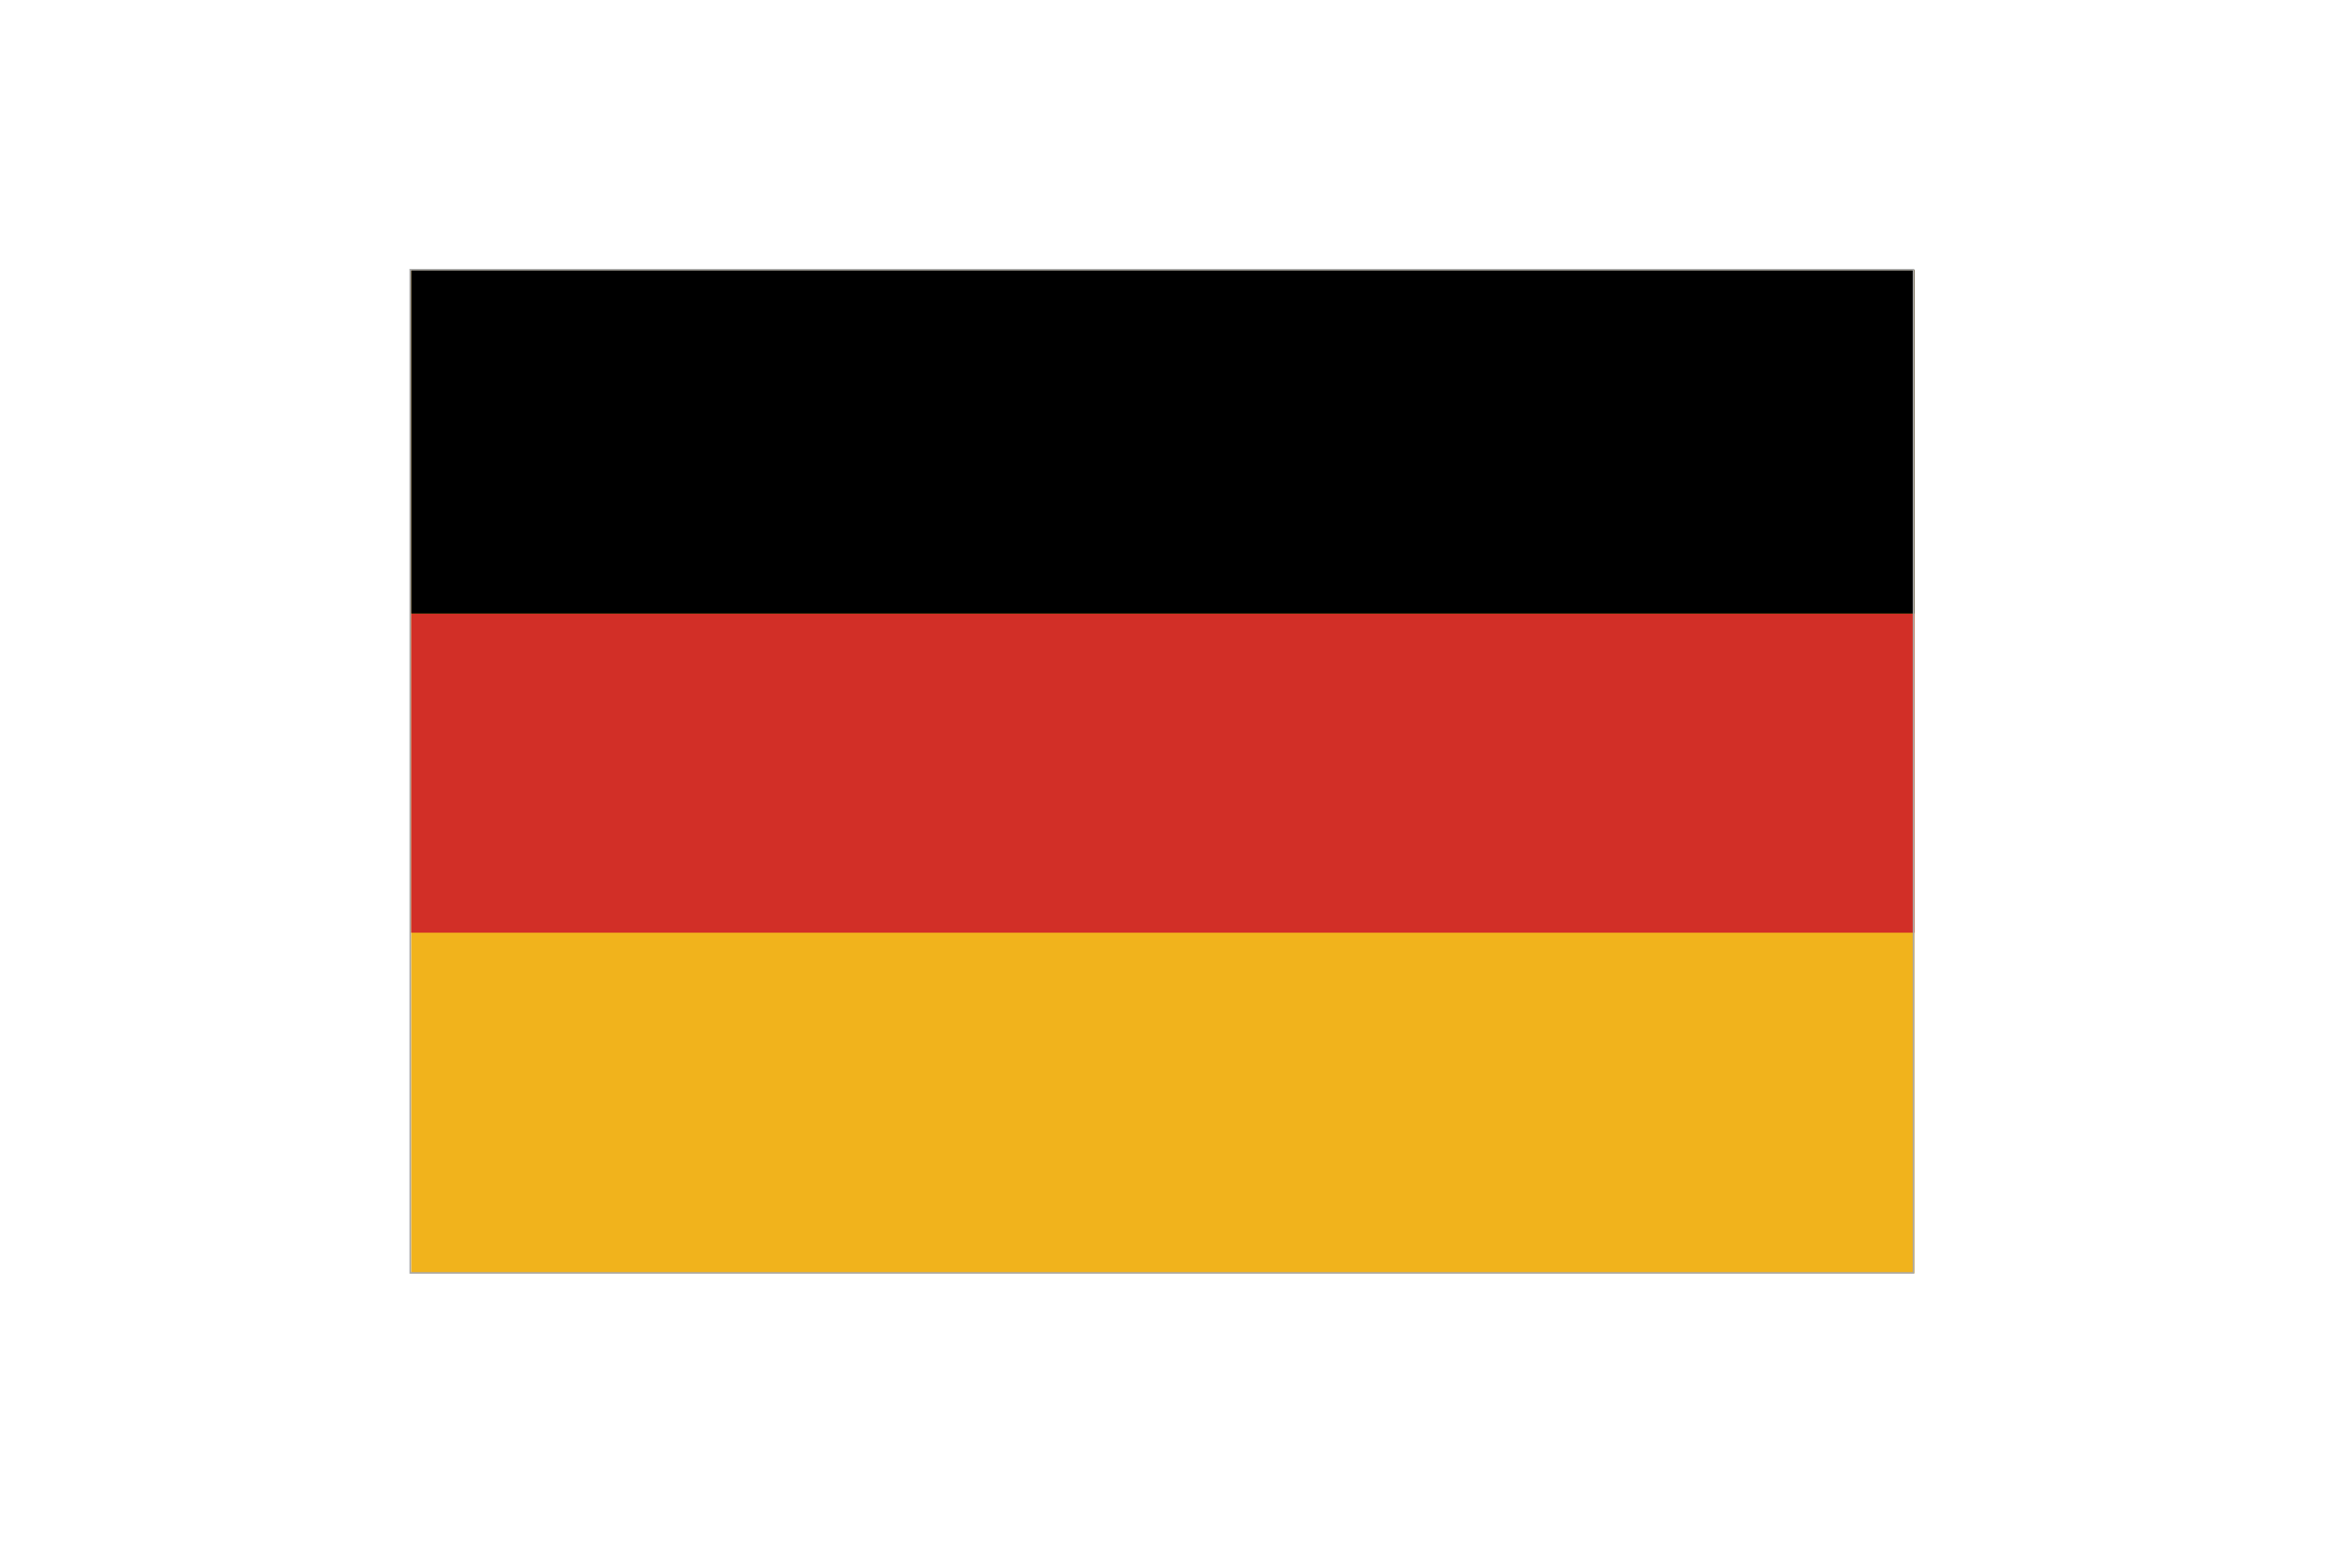
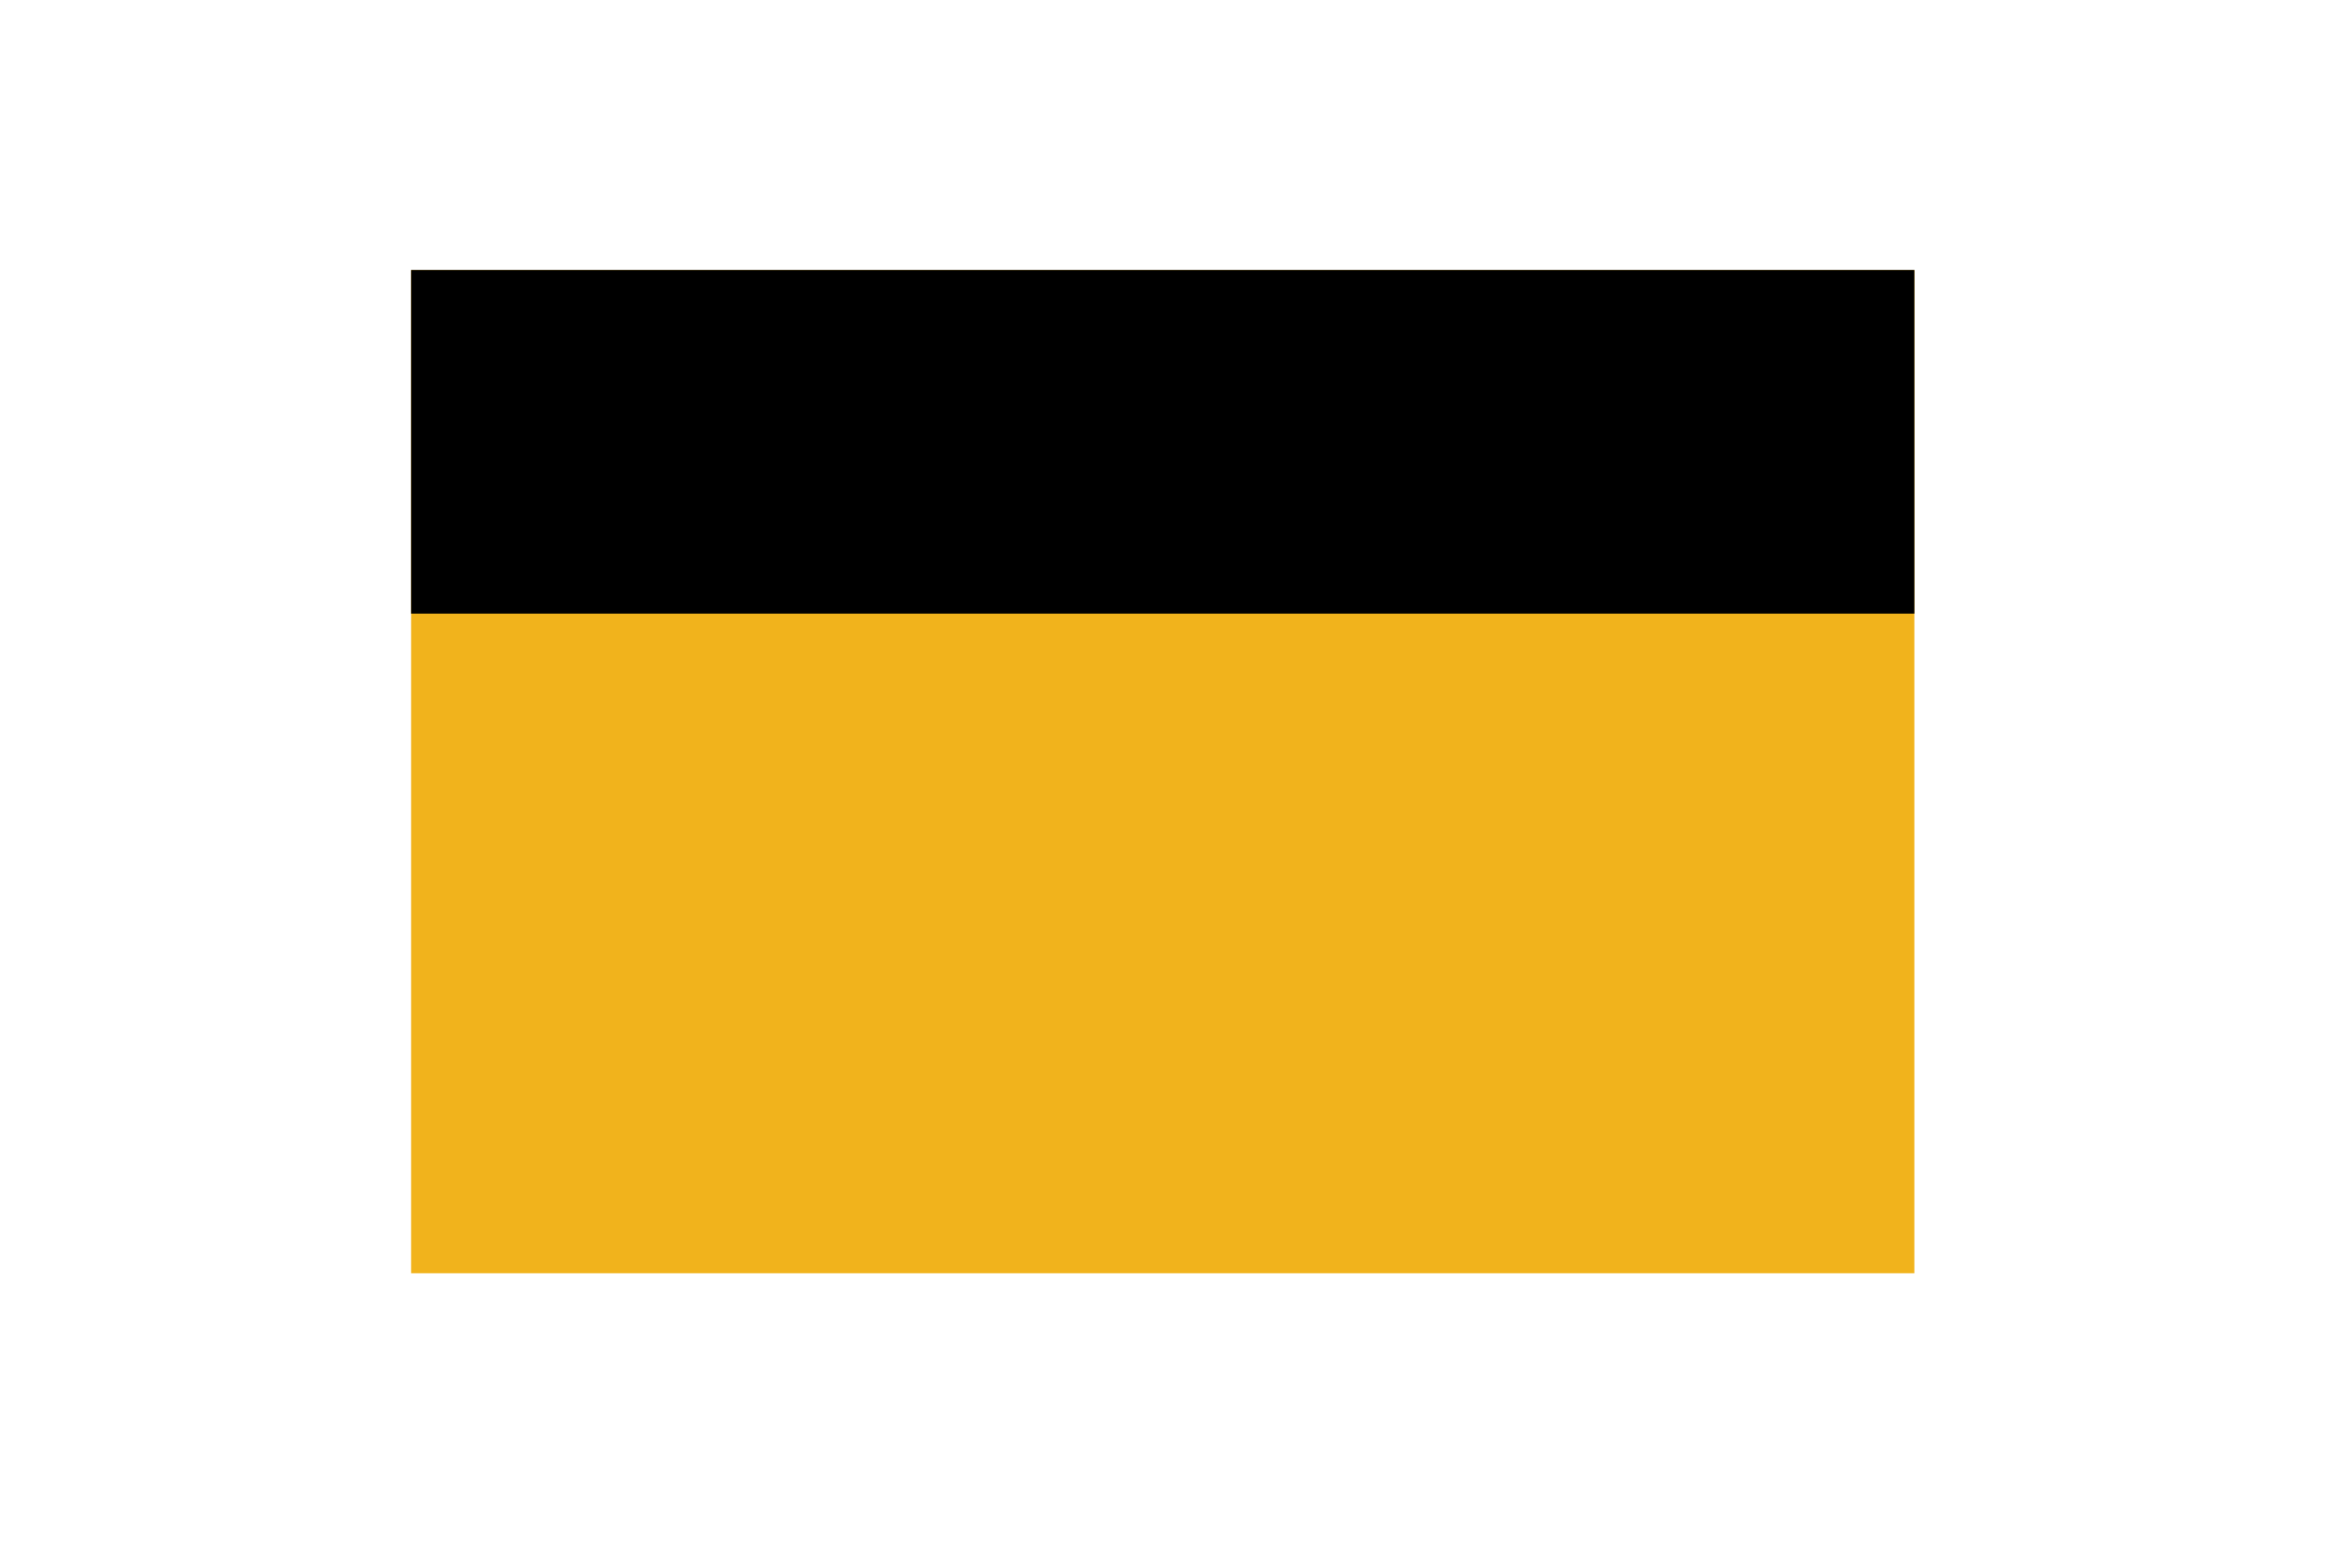
<svg xmlns="http://www.w3.org/2000/svg" width="766" height="511" viewBox="0 0 766 511" fill="none">
  <path d="M134 88H624V415H134V88Z" fill="#F1B31C" />
-   <path d="M134 200H624V304H134V200Z" fill="#D22F27" />
-   <path d="M134 88H624V200H134V88Z" fill="black" />
-   <path d="M623.721 87.895H133.721V414.895H623.721V87.895Z" stroke="#A9A9A9" stroke-width="0.5" stroke-miterlimit="10" />
+   <path d="M134 88H624V200H134Z" fill="black" />
</svg>